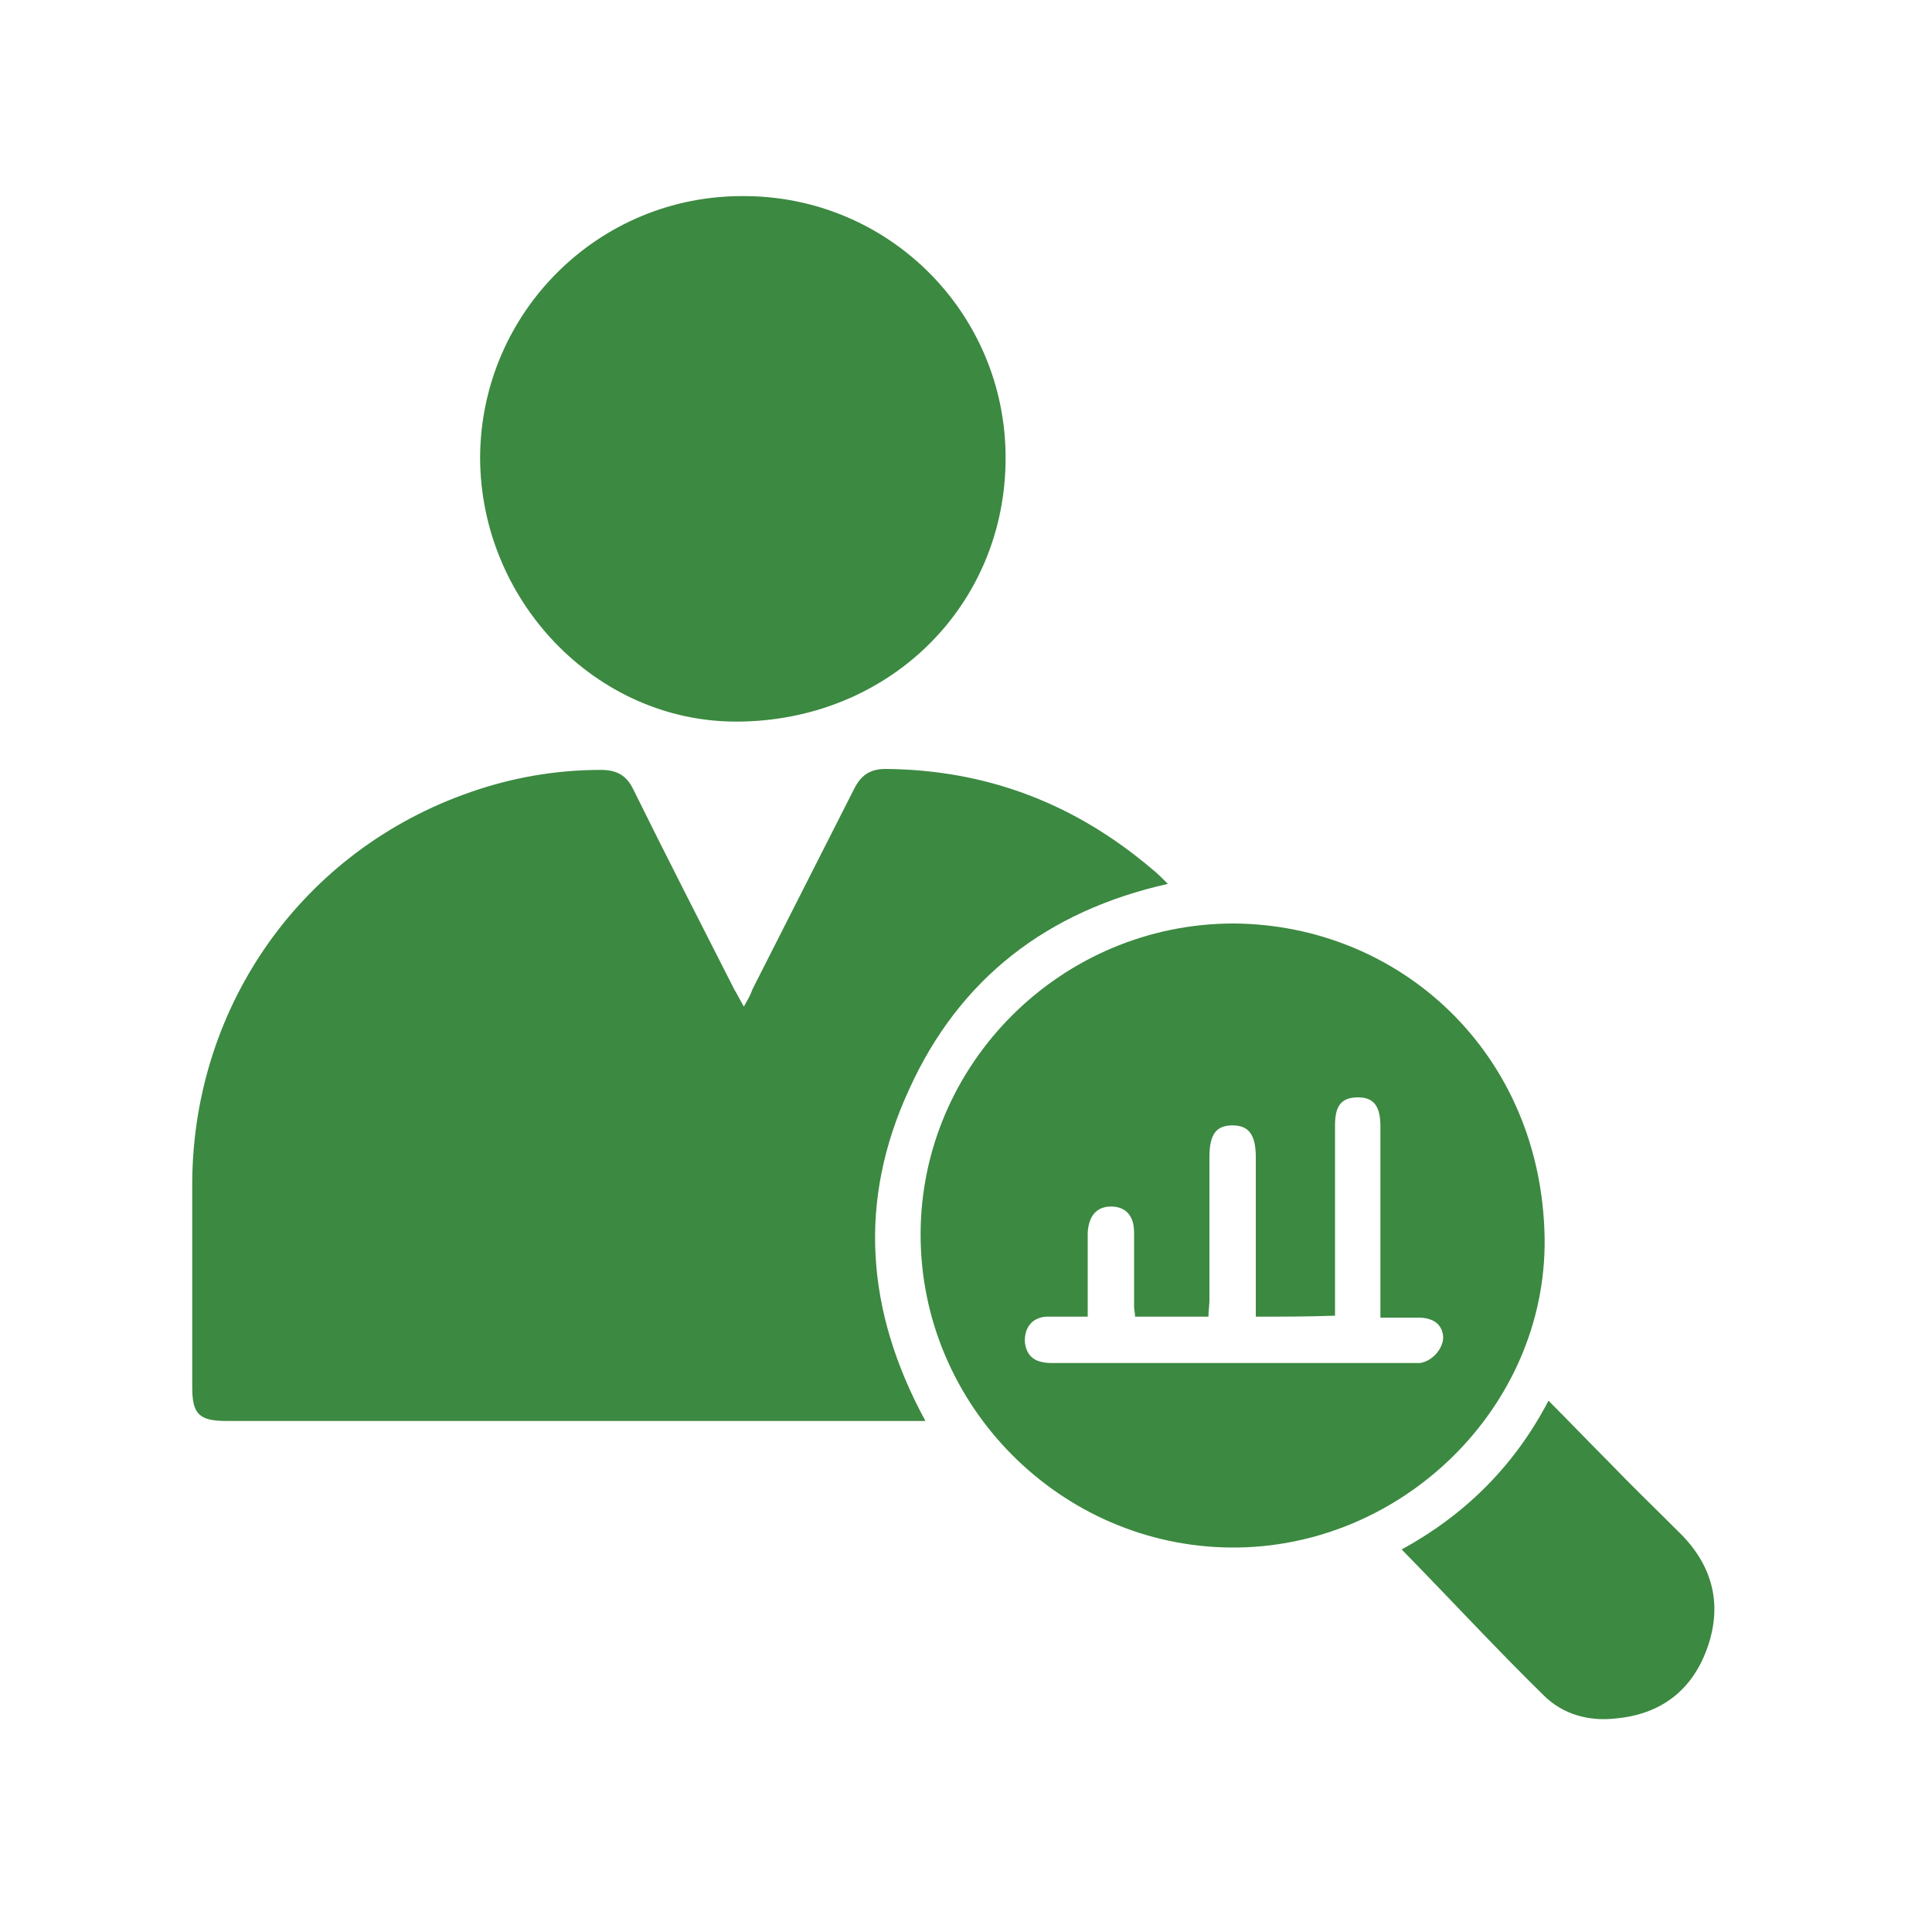
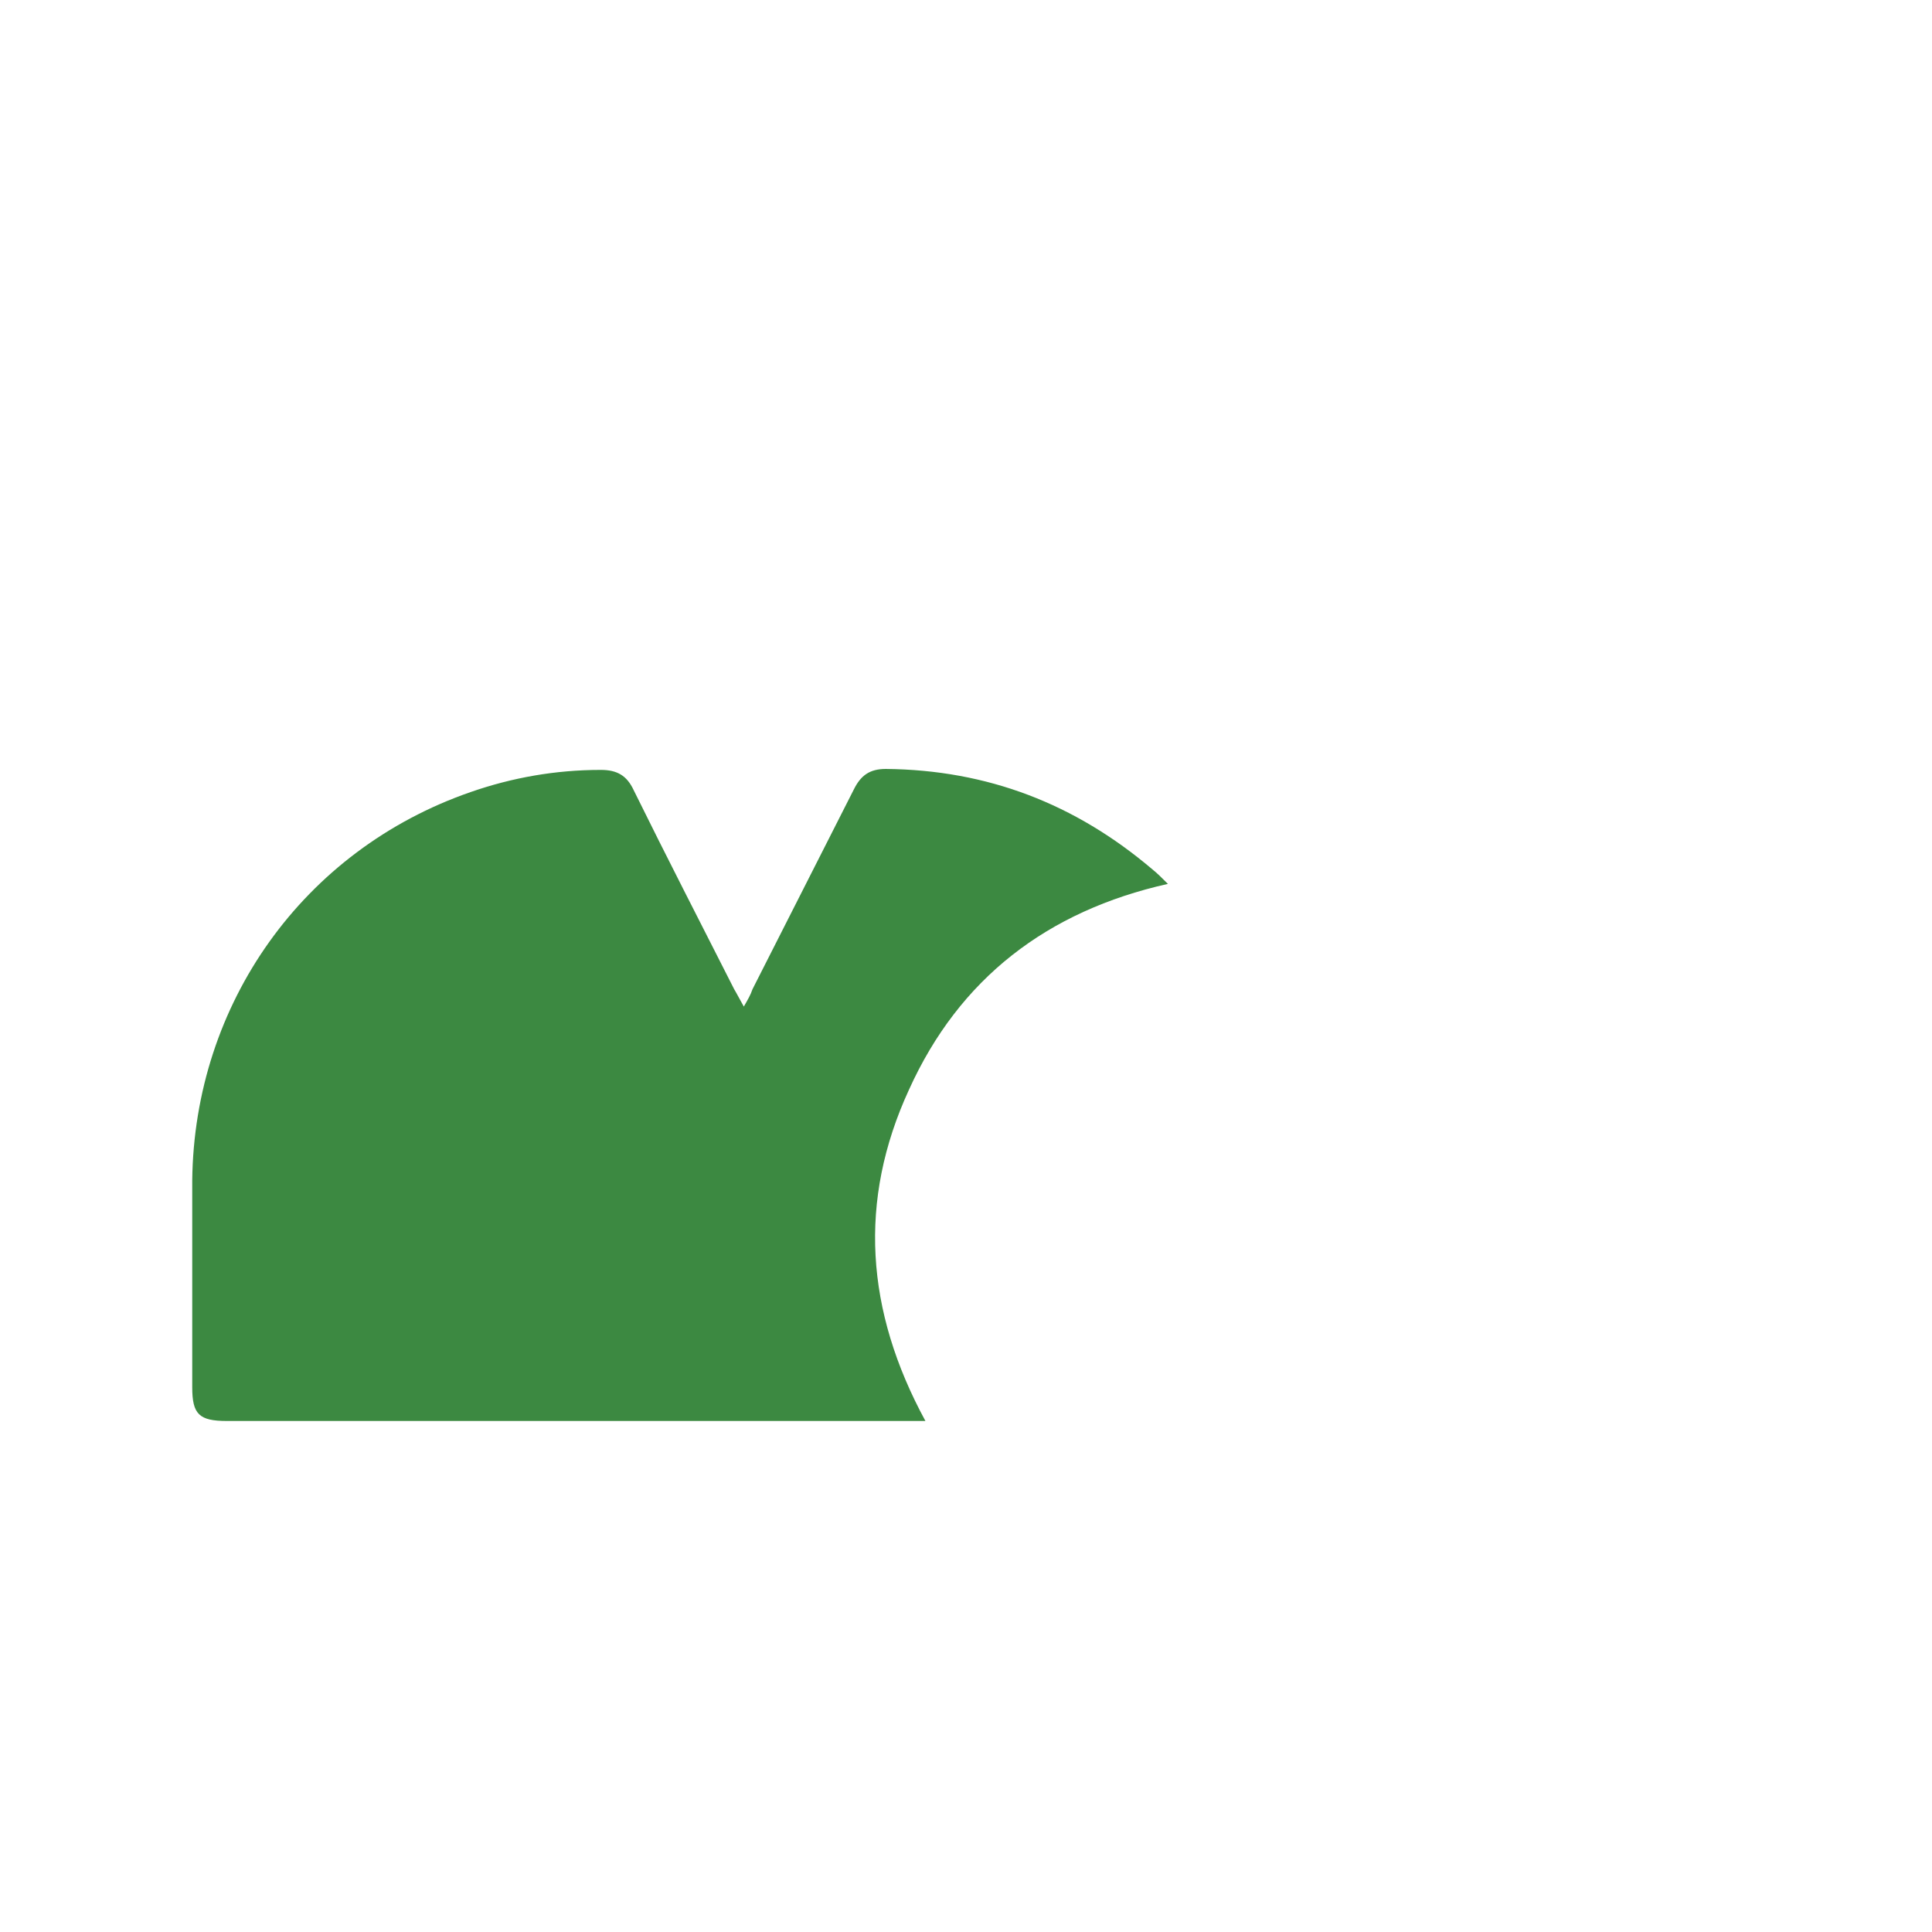
<svg xmlns="http://www.w3.org/2000/svg" version="1.1" id="Layer_1" x="0px" y="0px" viewBox="0 0 200 200" style="enable-background:new 0 0 200 200;" xml:space="preserve">
  <style type="text/css"> .st0{fill:#3C8941;} </style>
  <g>
    <path class="st0" d="M95.8,147.1c-4.1,0-7.9,0-11.7,0c-20.2,0-40.4,0-60.6,0c-2.9,0-3.6-0.7-3.6-3.5c0-7.1,0-14.3,0-21.4 C20.1,103.9,31.4,88,48.7,82c4.3-1.5,8.8-2.3,13.5-2.3c1.7,0,2.7,0.6,3.4,2.1c3.4,6.9,6.9,13.7,10.4,20.6c0.3,0.5,0.6,1.1,1,1.8 c0.4-0.7,0.7-1.2,0.9-1.8c3.5-6.9,7-13.8,10.5-20.7c0.7-1.4,1.6-2.1,3.3-2.1c10.5,0.1,19.6,3.6,27.6,10.4c0.5,0.4,1,0.9,1.6,1.5 c-12.5,2.8-21.6,9.8-26.8,21.3C88.8,124.3,89.6,135.7,95.8,147.1z" />
-     <path class="st0" d="M127.7,95.6c17.2,0.1,31.9,13.4,32.2,32.6c0.2,17.5-14.8,32.1-32.4,32c-17.7-0.1-32.2-14.7-32.2-32.4 C95.3,110.1,109.9,95.6,127.7,95.6z M130,136.3c0-5.6,0-11.1,0-16.5c0-2.3-0.7-3.3-2.4-3.3c-1.7,0-2.4,0.9-2.4,3.3 c0,4.9,0,9.9,0,14.8c0,0.5-0.1,1.1-0.1,1.7c-2.7,0-5.1,0-7.6,0c0-0.4-0.1-0.7-0.1-1c0-2.6,0-5.1,0-7.7c0-1.8-0.9-2.7-2.4-2.7 c-1.5,0-2.3,1-2.4,2.7c0,1.1,0,2.3,0,3.4c0,1.7,0,3.5,0,5.3c-1,0-1.6,0-2.3,0c-0.7,0-1.4,0-2,0c-1.5,0.1-2.3,1.2-2.2,2.7 c0.2,1.4,1,2.1,2.8,2.1c12.4,0,24.8,0,37.2,0c0.3,0,0.6,0,0.9,0c1.3-0.2,2.4-1.5,2.4-2.7c-0.1-1.3-1-2-2.6-2c-1.3,0-2.5,0-3.9,0 c0-0.8,0-1.3,0-1.8c0-6,0-12,0-18c0-2.1-0.7-3-2.3-3c-1.7,0-2.4,0.8-2.4,2.9c0,2.4,0,4.9,0,7.3c0,4.1,0,8.2,0,12.4 C135.3,136.3,132.8,136.3,130,136.3z" />
-     <path class="st0" d="M77,20.3c15,0,27.1,12.1,27.1,27.1c0,15.4-12.2,27.3-27.9,27.3c-14.5,0-26.5-12.5-26.5-27.4 C49.8,32.3,62,20.2,77,20.3z" />
-     <path class="st0" d="M145.1,160.4c6.4-3.5,11.6-8.5,15.2-15.4c2.2,2.2,4.2,4.3,6.2,6.3c2.5,2.6,5.1,5.1,7.6,7.6 c3.3,3.4,4.2,7.4,2.6,11.8c-1.6,4.4-4.9,6.8-9.5,7.2c-2.7,0.3-5.4-0.4-7.4-2.4C154.9,170.7,150.1,165.5,145.1,160.4z" />
  </g>
</svg>